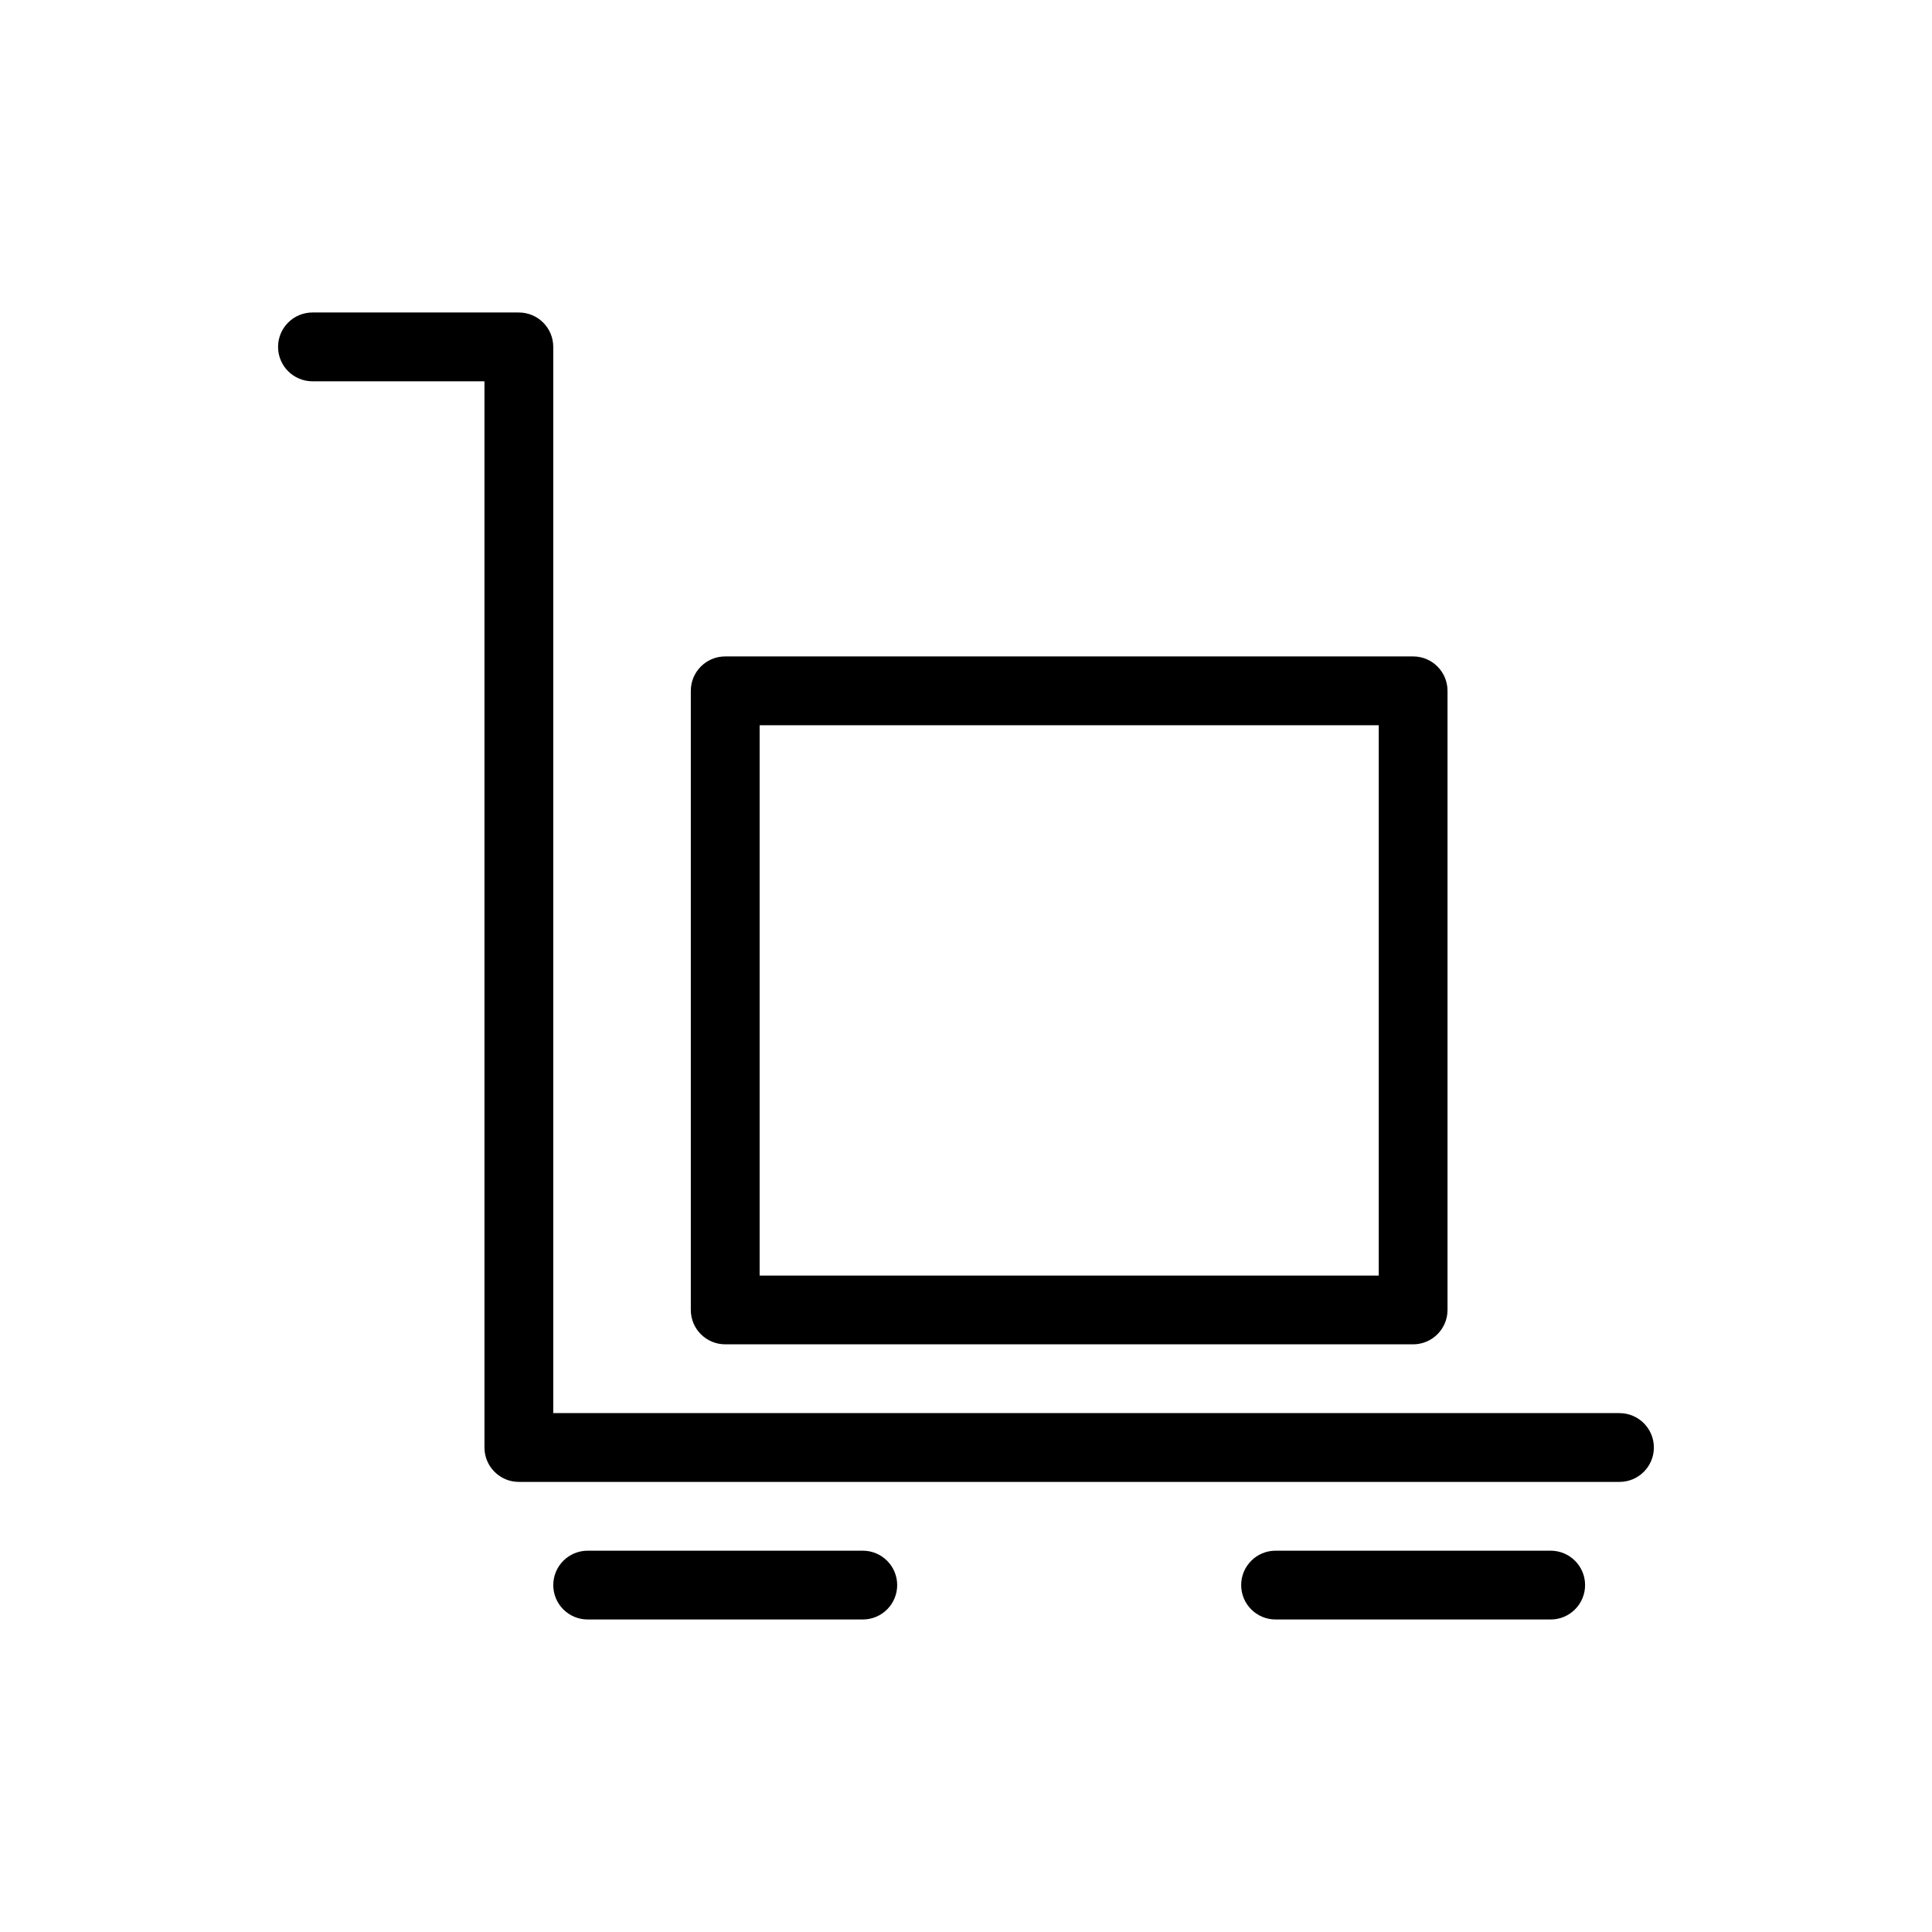
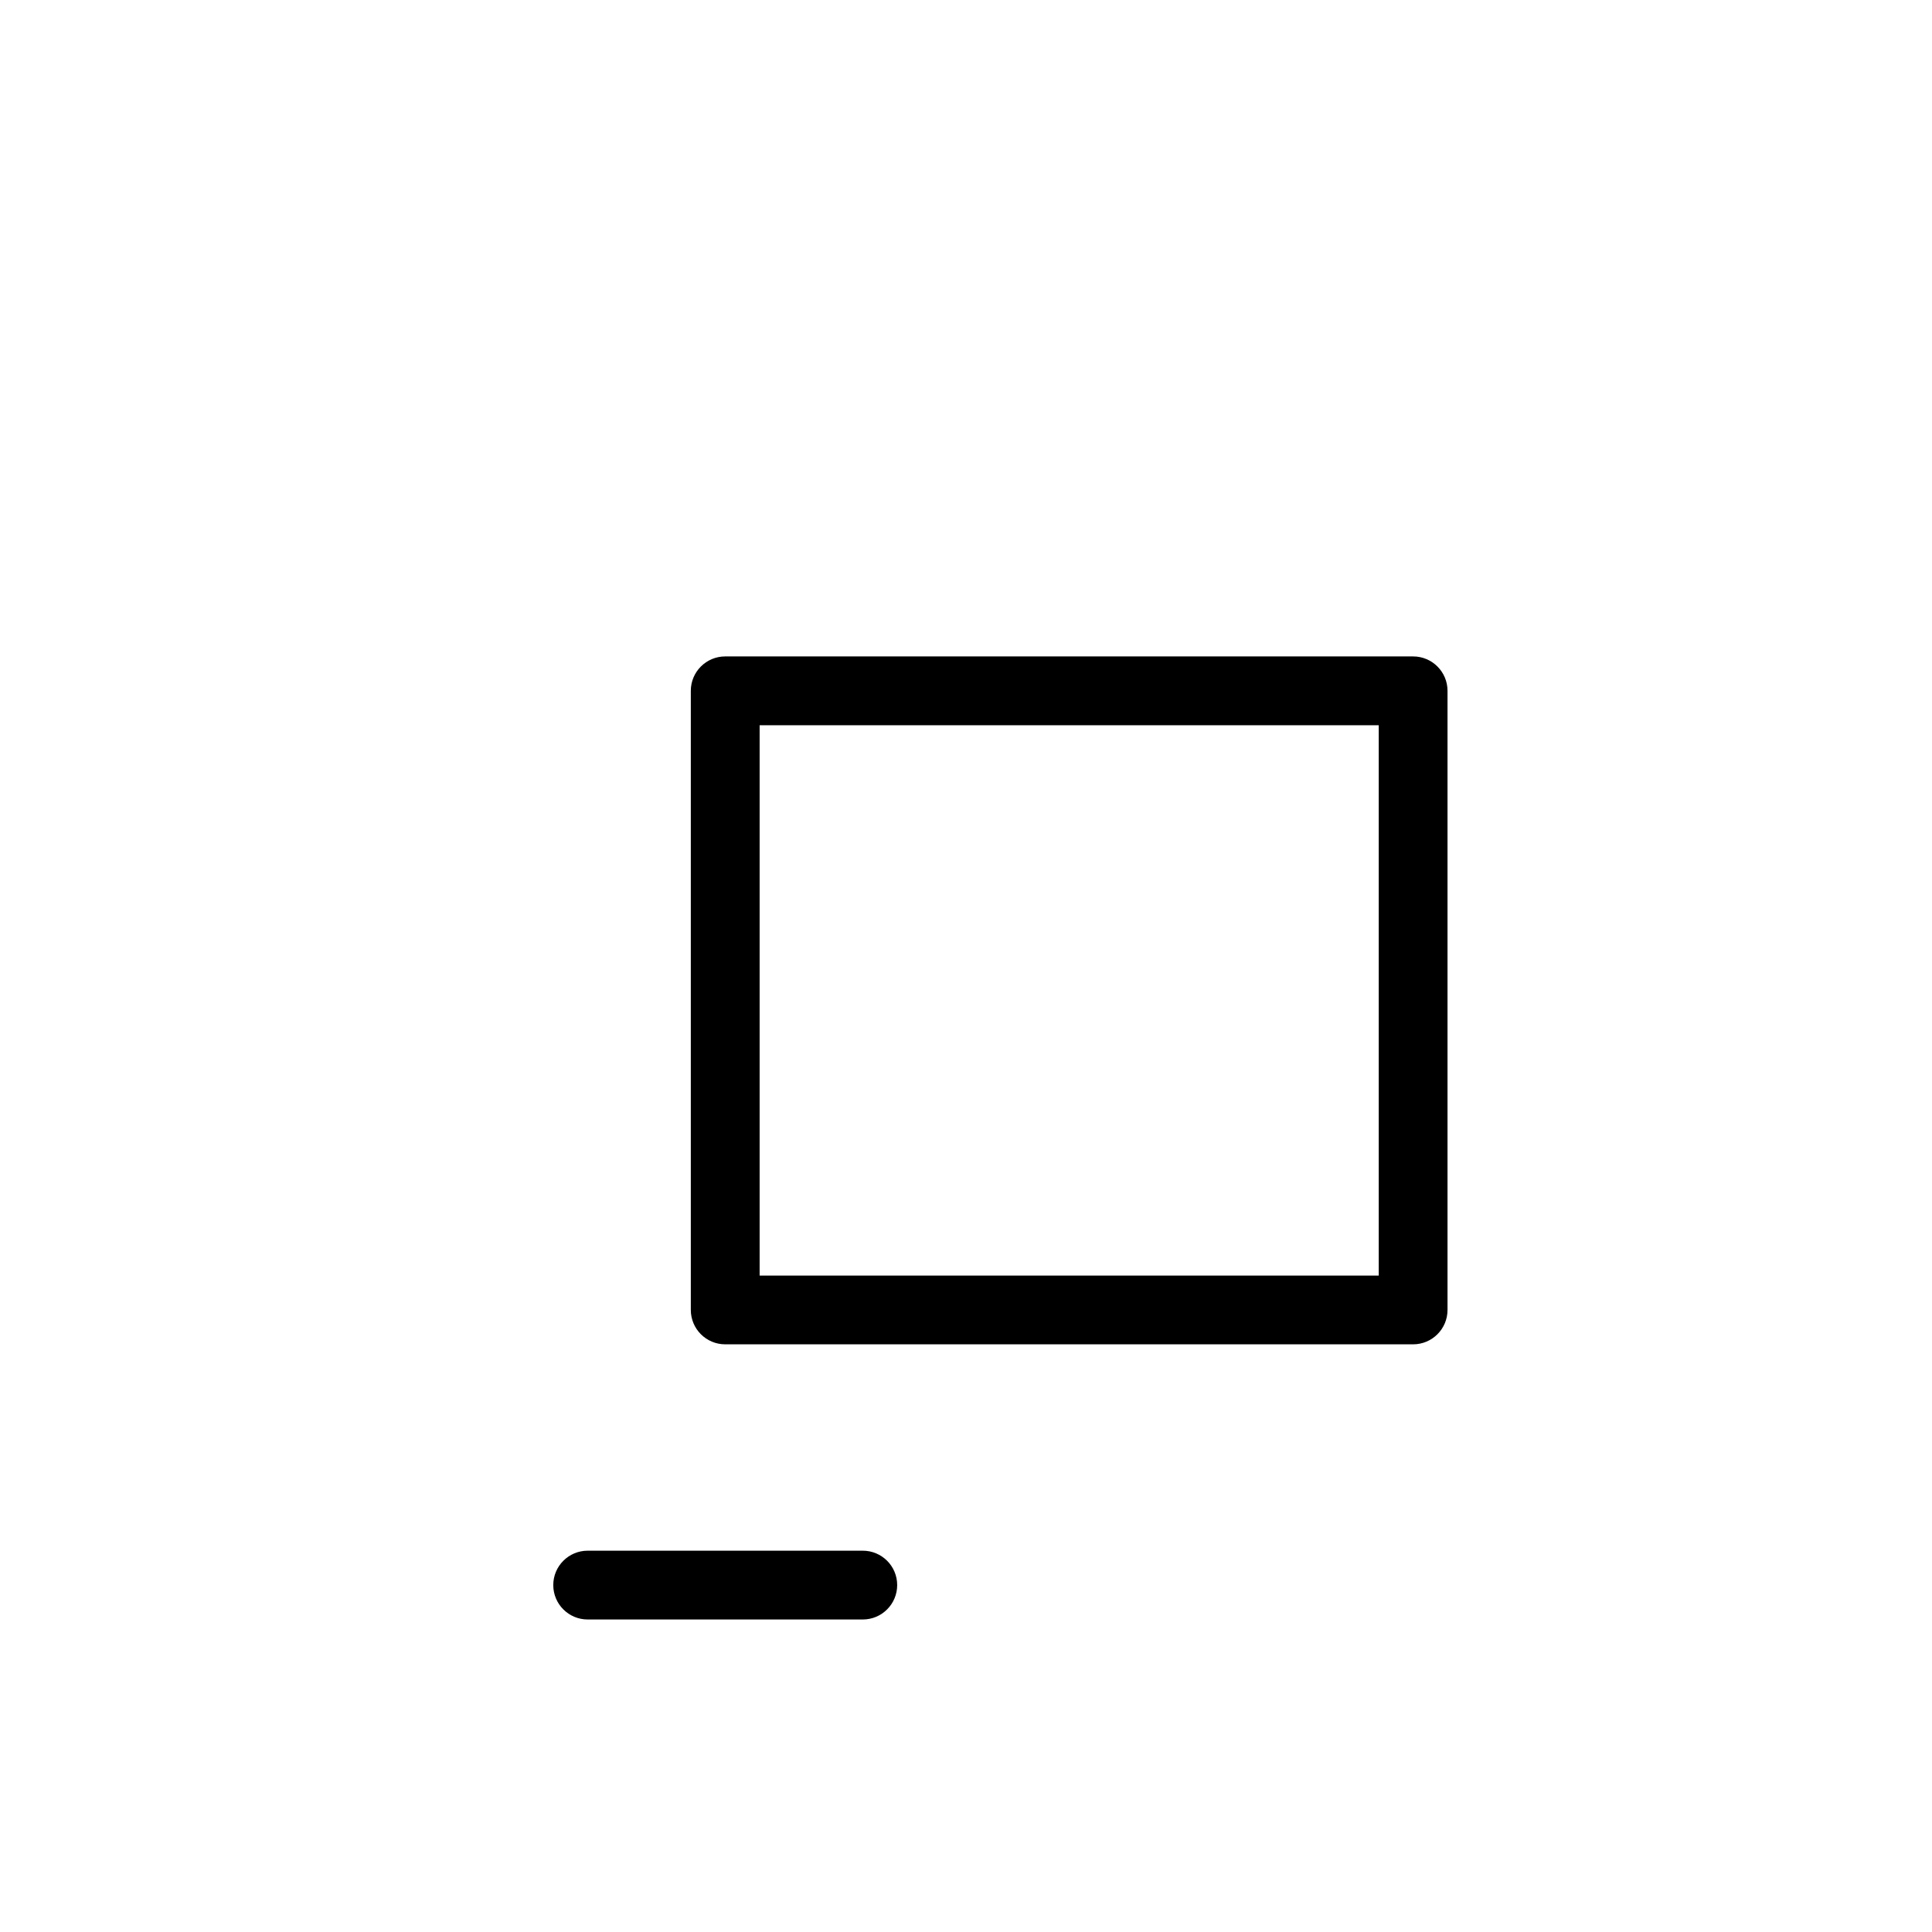
<svg xmlns="http://www.w3.org/2000/svg" fill="#000000" width="800px" height="800px" version="1.1" viewBox="144 144 512 512">
  <g>
-     <path d="m573.18 536.72h-291.68c-5.035 0-9.113-4.082-9.113-9.113v-282.56h-45.582c-5.031 0-9.113-4.082-9.113-9.117 0-5.035 4.082-9.117 9.113-9.117h54.695c5.035 0 9.117 4.082 9.117 9.117v282.56h282.56c5.035 0 9.117 4.082 9.117 9.117 0 5.031-4.082 9.113-9.117 9.113z" />
    <path d="m372.65 573.18h-72.91c-5.035 0-9.117-4.082-9.117-9.117s4.082-9.113 9.117-9.113h72.91c5.035 0 9.113 4.078 9.113 9.113s-4.078 9.117-9.113 9.117z" />
-     <path d="m554.95 573.18h-72.914c-5.031 0-9.113-4.082-9.113-9.117s4.082-9.113 9.113-9.113h72.914c5.031 0 9.113 4.078 9.113 9.113s-4.082 9.117-9.113 9.117z" />
    <path d="m518.49 500.26h-182.3c-5.035 0-9.117-4.082-9.117-9.117v-164.07c0-5.031 4.082-9.113 9.117-9.113h182.3c5.035 0 9.117 4.082 9.117 9.113v164.07c0 5.035-4.082 9.117-9.117 9.117zm-173.18-18.215 164.07-0.004v-145.85h-164.07z" />
  </g>
</svg>